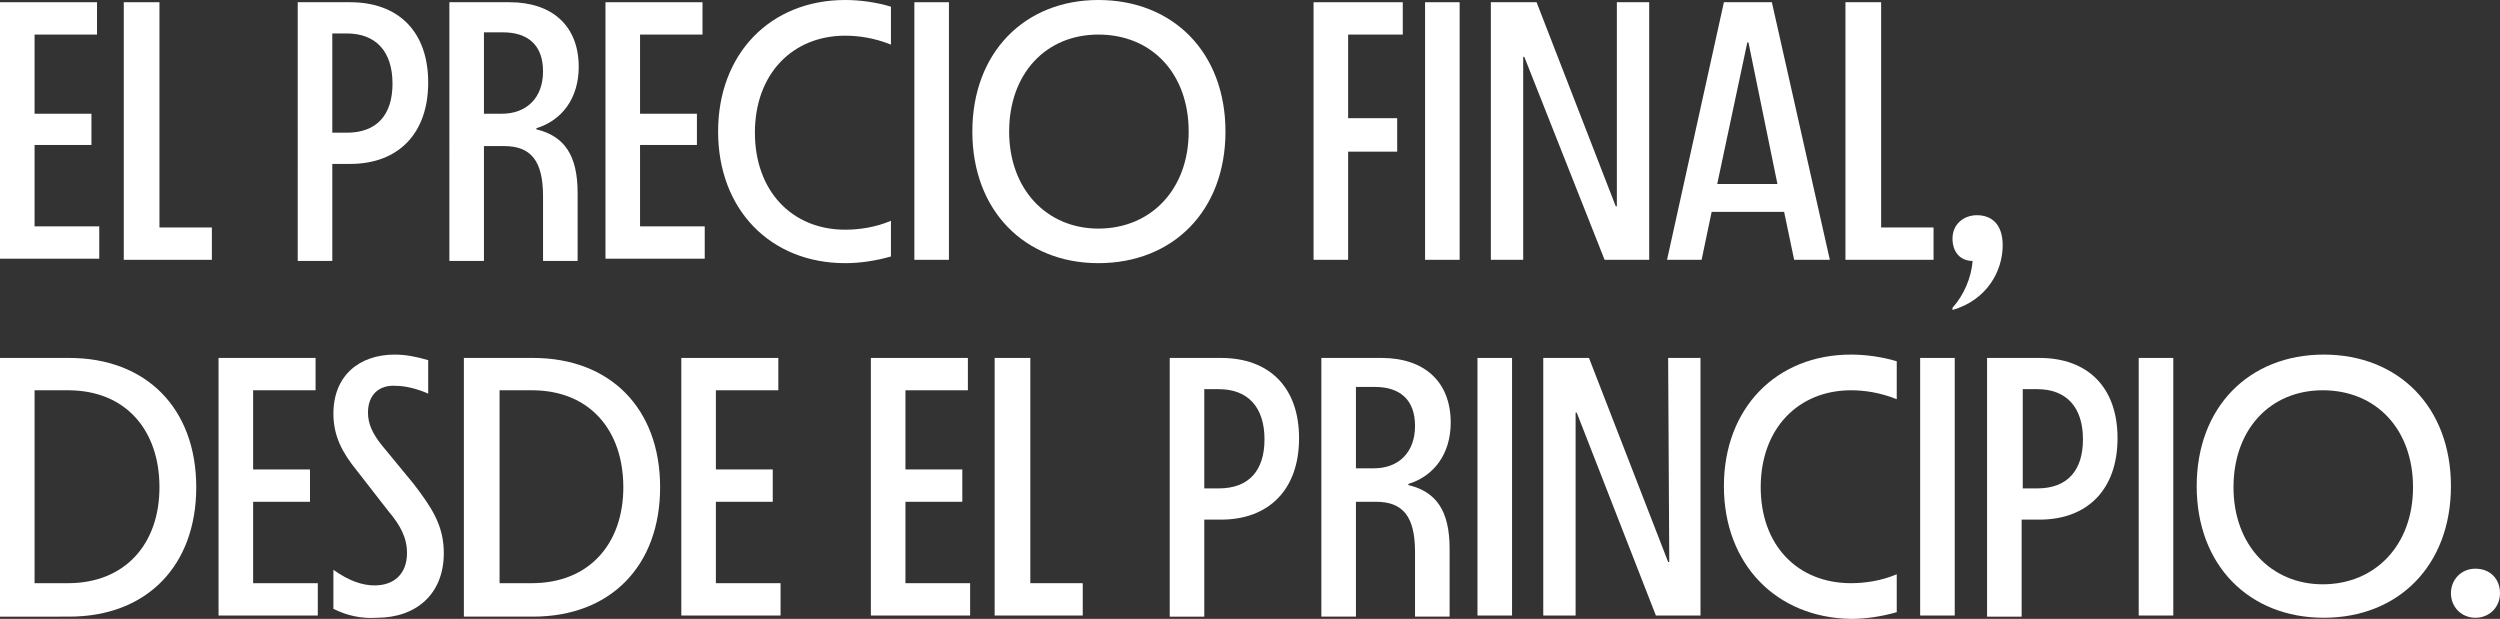
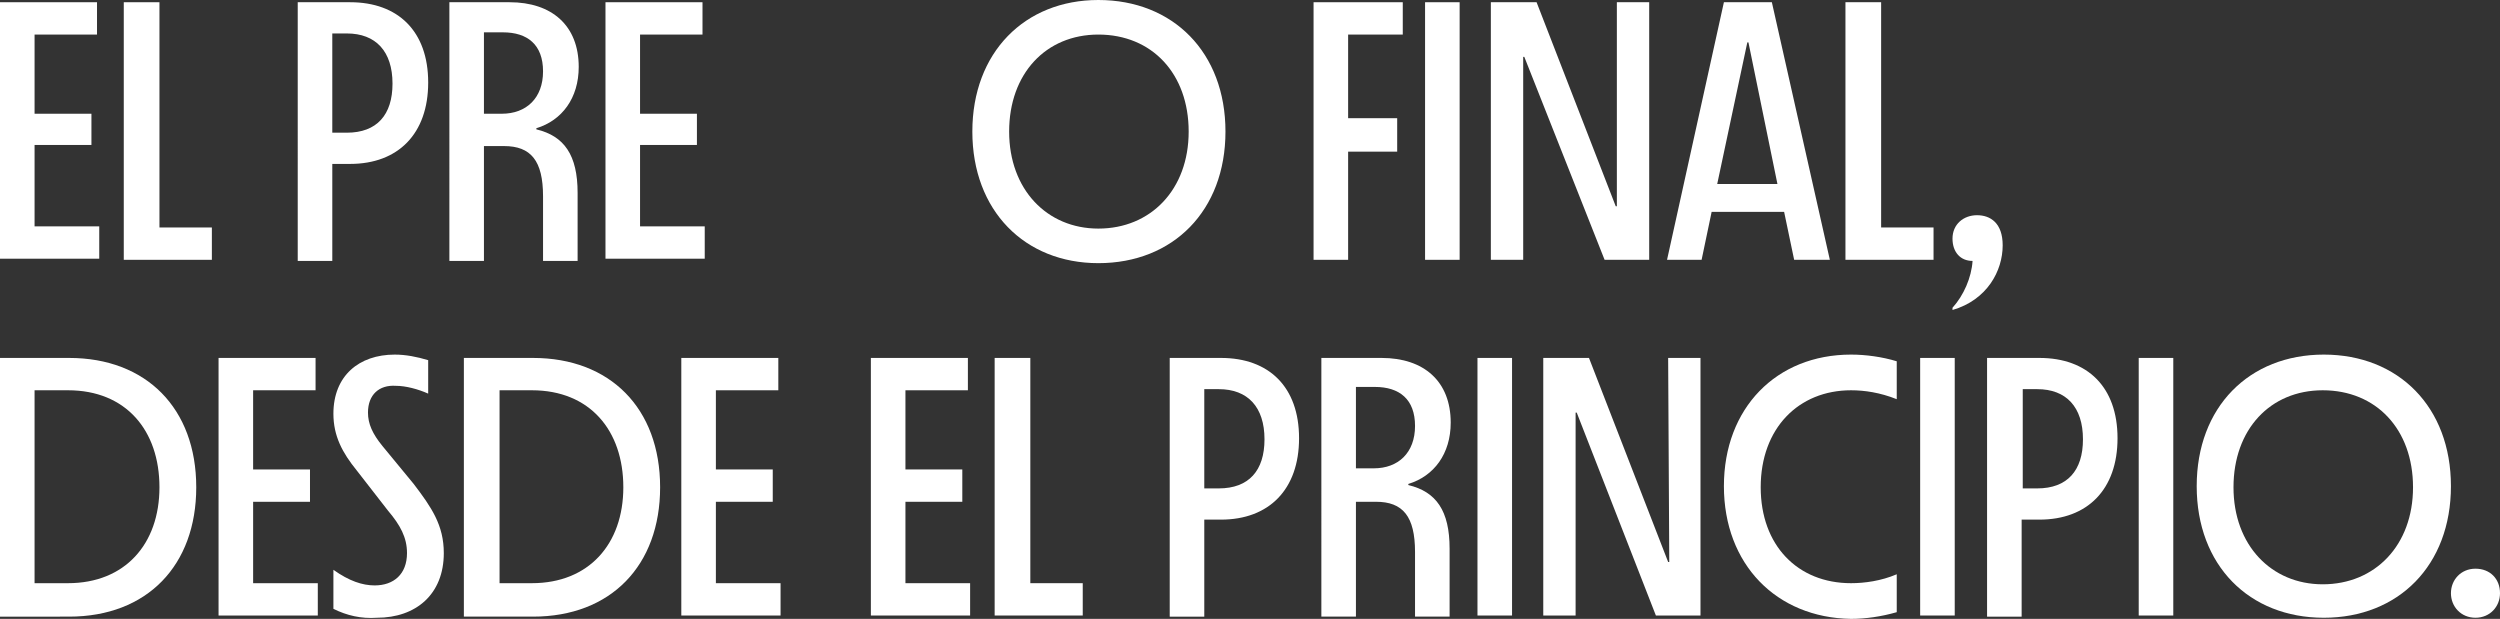
<svg xmlns="http://www.w3.org/2000/svg" version="1.1" id="Layer_1" x="0px" y="0px" viewBox="0 0 224.2 55.5" style="enable-background:new 0 0 224.2 55.5;" xml:space="preserve">
  <rect x="0" y="0" width="224.2" height="55.5" fill="#333333" stroke="none" />
  <style type="text/css">
	.st0{fill:#FFFFFF;}
</style>
  <g>
    <g>
      <path class="st0" d="M0,0.2h8.7v2.9H3.1v7.1h5.1v2.8H3.1v7.3h5.8v2.9H0V0.2z" />
      <path class="st0" d="M11.2,0.2h3.1v20.2h4.7v2.9h-7.9V0.2z" />
      <path class="st0" d="M26.7,0.2h4.7c4.3,0,7,2.6,7,7.2c0,4.6-2.7,7.3-7,7.3h-1.6v8.7h-3.1V0.2z M31.1,11.9c2.7,0,4.1-1.6,4.1-4.4    c0-2.9-1.5-4.5-4.1-4.5h-1.3v8.9H31.1z" />
      <path class="st0" d="M40.2,0.2h5.5c3.8,0,6.2,2.1,6.2,5.8c0,2.8-1.5,4.8-3.8,5.5v0.1c2.5,0.6,3.7,2.3,3.7,5.7v6.1h-3.1v-5.8    c0-3.2-1.1-4.5-3.5-4.5h-1.8v10.3h-3.1V0.2z M45,10.2c2.2,0,3.7-1.4,3.7-3.8c0-2.4-1.4-3.5-3.6-3.5h-1.7v7.3H45z" />
      <path class="st0" d="M54.3,0.2h8.7v2.9h-5.6v7.1h5.1v2.8h-5.1v7.3h5.8v2.9h-8.9V0.2z" />
-       <path class="st0" d="M64.4,11.8c0-7,4.7-11.8,11.4-11.8c1.3,0,2.8,0.2,4.1,0.6V4c-1.5-0.6-2.9-0.8-4.1-0.8c-4.7,0-8.1,3.4-8.1,8.7    c0,5.2,3.3,8.7,8.1,8.7c1.2,0,2.7-0.2,4.1-0.8V23c-1.4,0.4-2.8,0.6-4.1,0.6C69.1,23.6,64.4,18.8,64.4,11.8z" />
-       <path class="st0" d="M82,0.2h3.1v23.1H82V0.2z" />
      <path class="st0" d="M87.2,11.8C87.2,4.7,91.9,0,98.5,0c6.7,0,11.4,4.7,11.4,11.8c0,7.1-4.7,11.8-11.4,11.8    C91.9,23.6,87.2,18.9,87.2,11.8z M98.5,20.5c4.7,0,8.1-3.5,8.1-8.7c0-5.2-3.3-8.7-8.1-8.7c-4.7,0-8,3.5-8,8.7S93.9,20.5,98.5,20.5    z" />
      <path class="st0" d="M117.7,0.2h8.1v2.9h-4.9v7.5h4.4v3h-4.4v9.7h-3.1V0.2z" />
      <path class="st0" d="M127.8,0.2h3.1v23.1h-3.1V0.2z" />
      <path class="st0" d="M133.8,0.2h4l7.1,18.3h0.1L145,0.2h2.9v23.1h-4l-7.2-18.2h-0.1l0,18.2h-2.9V0.2z" />
      <path class="st0" d="M154.6,0.2h4.3l5.2,23.1h-3.2l-0.9-4.3h-6.5l-0.9,4.3h-3.1L154.6,0.2z M159.4,16.5l-2.6-12.7h-0.1L154,16.5    H159.4z" />
      <path class="st0" d="M165.6,0.2h3.1v20.2h4.7v2.9h-7.9V0.2z" />
      <path class="st0" d="M176.9,23.4c-1.1,0-1.8-0.8-1.8-2c0-1.3,1-2.1,2.2-2.1c1.2,0,2.3,0.7,2.3,2.7c0,2.3-1.4,4.9-4.5,5.8l0-0.2    C176.1,26.5,176.8,24.9,176.9,23.4z" />
    </g>
    <g>
      <path class="st0" d="M0,32.1h6.2c6.9,0,11.4,4.5,11.4,11.6c0,7-4.4,11.6-11.4,11.6H0V32.1z M6.1,52.3c5.1,0,8.2-3.5,8.2-8.6    c0-5.1-3-8.7-8.2-8.7H3.1v17.3H6.1z" />
      <path class="st0" d="M19.6,32.1h8.7V35h-5.6v7.1h5.1V45h-5.1v7.3h5.8v2.9h-8.9V32.1z" />
      <path class="st0" d="M29.9,54.6v-3.5c1.4,1,2.6,1.4,3.7,1.4c1.7,0,2.9-1,2.9-2.9c0-1.4-0.6-2.5-1.7-3.8L32,42.2    c-1.3-1.6-2.1-3.1-2.1-5.1c0-3.4,2.3-5.3,5.5-5.3c1,0,2,0.2,3,0.5v3c-0.9-0.4-2-0.7-2.9-0.7C34,34.5,33,35.4,33,37    c0,1,0.4,1.9,1.3,3l2.8,3.4c1.6,2.1,2.7,3.7,2.7,6.2c0,3.7-2.5,5.8-6,5.8C32.4,55.5,31.1,55.2,29.9,54.6z" />
      <path class="st0" d="M41.6,32.1h6.2c6.9,0,11.4,4.5,11.4,11.6c0,7-4.4,11.6-11.4,11.6h-6.2V32.1z M47.7,52.3    c5.1,0,8.2-3.5,8.2-8.6c0-5.1-3-8.7-8.2-8.7h-2.9v17.3H47.7z" />
      <path class="st0" d="M61.1,32.1h8.7V35h-5.6v7.1h5.1V45h-5.1v7.3h5.8v2.9h-8.9V32.1z" />
      <path class="st0" d="M78.1,32.1h8.7V35h-5.6v7.1h5.1V45h-5.1v7.3h5.8v2.9h-8.9V32.1z" />
      <path class="st0" d="M89.3,32.1h3.1v20.2h4.7v2.9h-7.9V32.1z" />
      <path class="st0" d="M104.8,32.1h4.7c4.3,0,7,2.6,7,7.2c0,4.6-2.7,7.3-7,7.3H108v8.7h-3.1V32.1z M109.3,43.8    c2.7,0,4.1-1.6,4.1-4.4c0-2.9-1.5-4.5-4.1-4.5H108v8.9H109.3z" />
      <path class="st0" d="M118.4,32.1h5.5c3.8,0,6.2,2.1,6.2,5.8c0,2.8-1.5,4.8-3.8,5.5v0.1c2.5,0.6,3.7,2.3,3.7,5.7v6.1h-3.1v-5.8    c0-3.2-1.1-4.5-3.5-4.5h-1.8v10.3h-3.1V32.1z M123.2,42c2.2,0,3.7-1.4,3.7-3.8c0-2.4-1.4-3.5-3.6-3.5h-1.7V42H123.2z" />
      <path class="st0" d="M132.5,32.1h3.1v23.1h-3.1V32.1z" />
      <path class="st0" d="M138.5,32.1h4l7.1,18.3h0.1l-0.1-18.3h2.9v23.1h-4L141.4,37h-0.1l0,18.2h-2.9V32.1z" />
      <path class="st0" d="M154.6,43.6c0-7,4.7-11.8,11.4-11.8c1.3,0,2.8,0.2,4.1,0.6v3.4c-1.5-0.6-2.9-0.8-4.1-0.8    c-4.7,0-8.1,3.4-8.1,8.7c0,5.2,3.3,8.6,8.1,8.6c1.2,0,2.7-0.2,4.1-0.8v3.4c-1.4,0.4-2.8,0.6-4.1,0.6    C159.3,55.4,154.6,50.6,154.6,43.6z" />
      <path class="st0" d="M172.2,32.1h3.1v23.1h-3.1V32.1z" />
      <path class="st0" d="M178.2,32.1h4.7c4.3,0,7,2.6,7,7.2c0,4.6-2.7,7.3-7,7.3h-1.6v8.7h-3.1V32.1z M182.7,43.8    c2.7,0,4.1-1.6,4.1-4.4c0-2.9-1.5-4.5-4.1-4.5h-1.3v8.9H182.7z" />
      <path class="st0" d="M191.8,32.1h3.1v23.1h-3.1V32.1z" />
      <path class="st0" d="M197,43.6c0-7.1,4.7-11.8,11.4-11.8c6.7,0,11.4,4.7,11.4,11.8s-4.7,11.8-11.4,11.8    C201.7,55.4,197,50.7,197,43.6z M208.3,52.4c4.7,0,8.1-3.5,8.1-8.7c0-5.2-3.3-8.7-8.1-8.7c-4.7,0-8,3.5-8,8.7    S203.7,52.4,208.3,52.4z" />
      <path class="st0" d="M219.8,53.2c0-1.2,0.9-2.2,2.2-2.2c1.3,0,2.2,0.9,2.2,2.2c0,1.2-0.9,2.2-2.2,2.2    C220.7,55.4,219.8,54.4,219.8,53.2z" />
    </g>
  </g>
</svg>